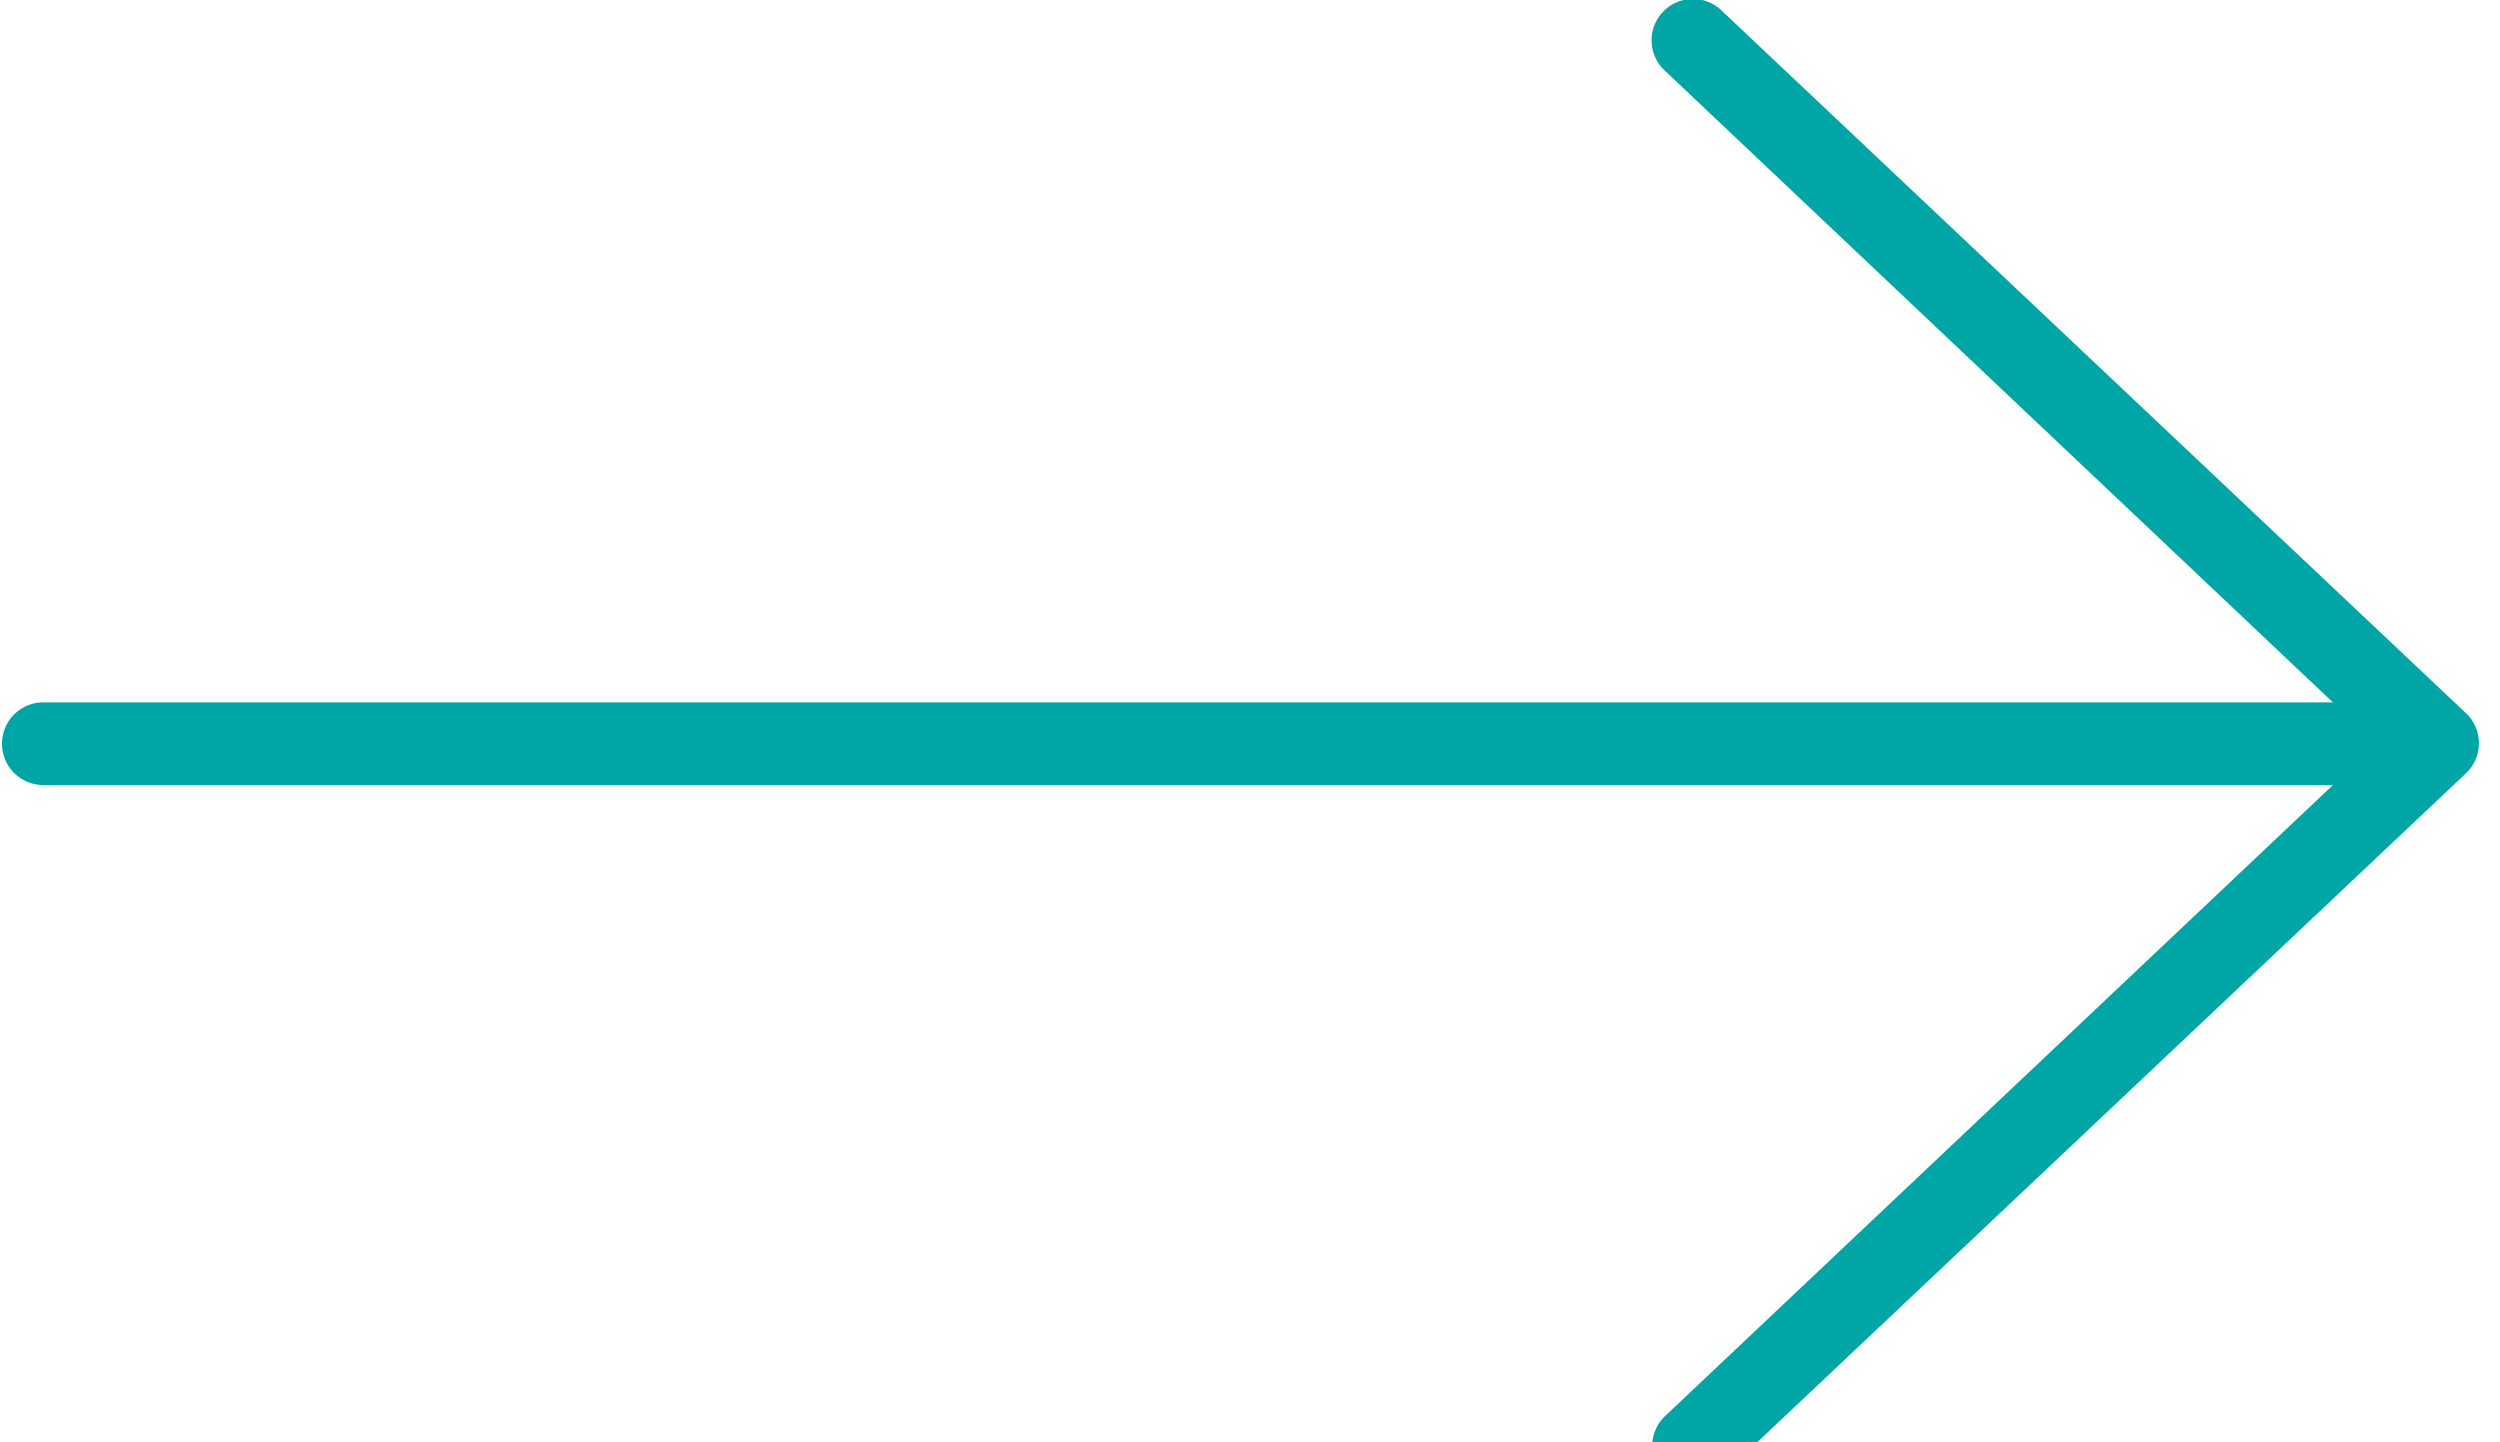
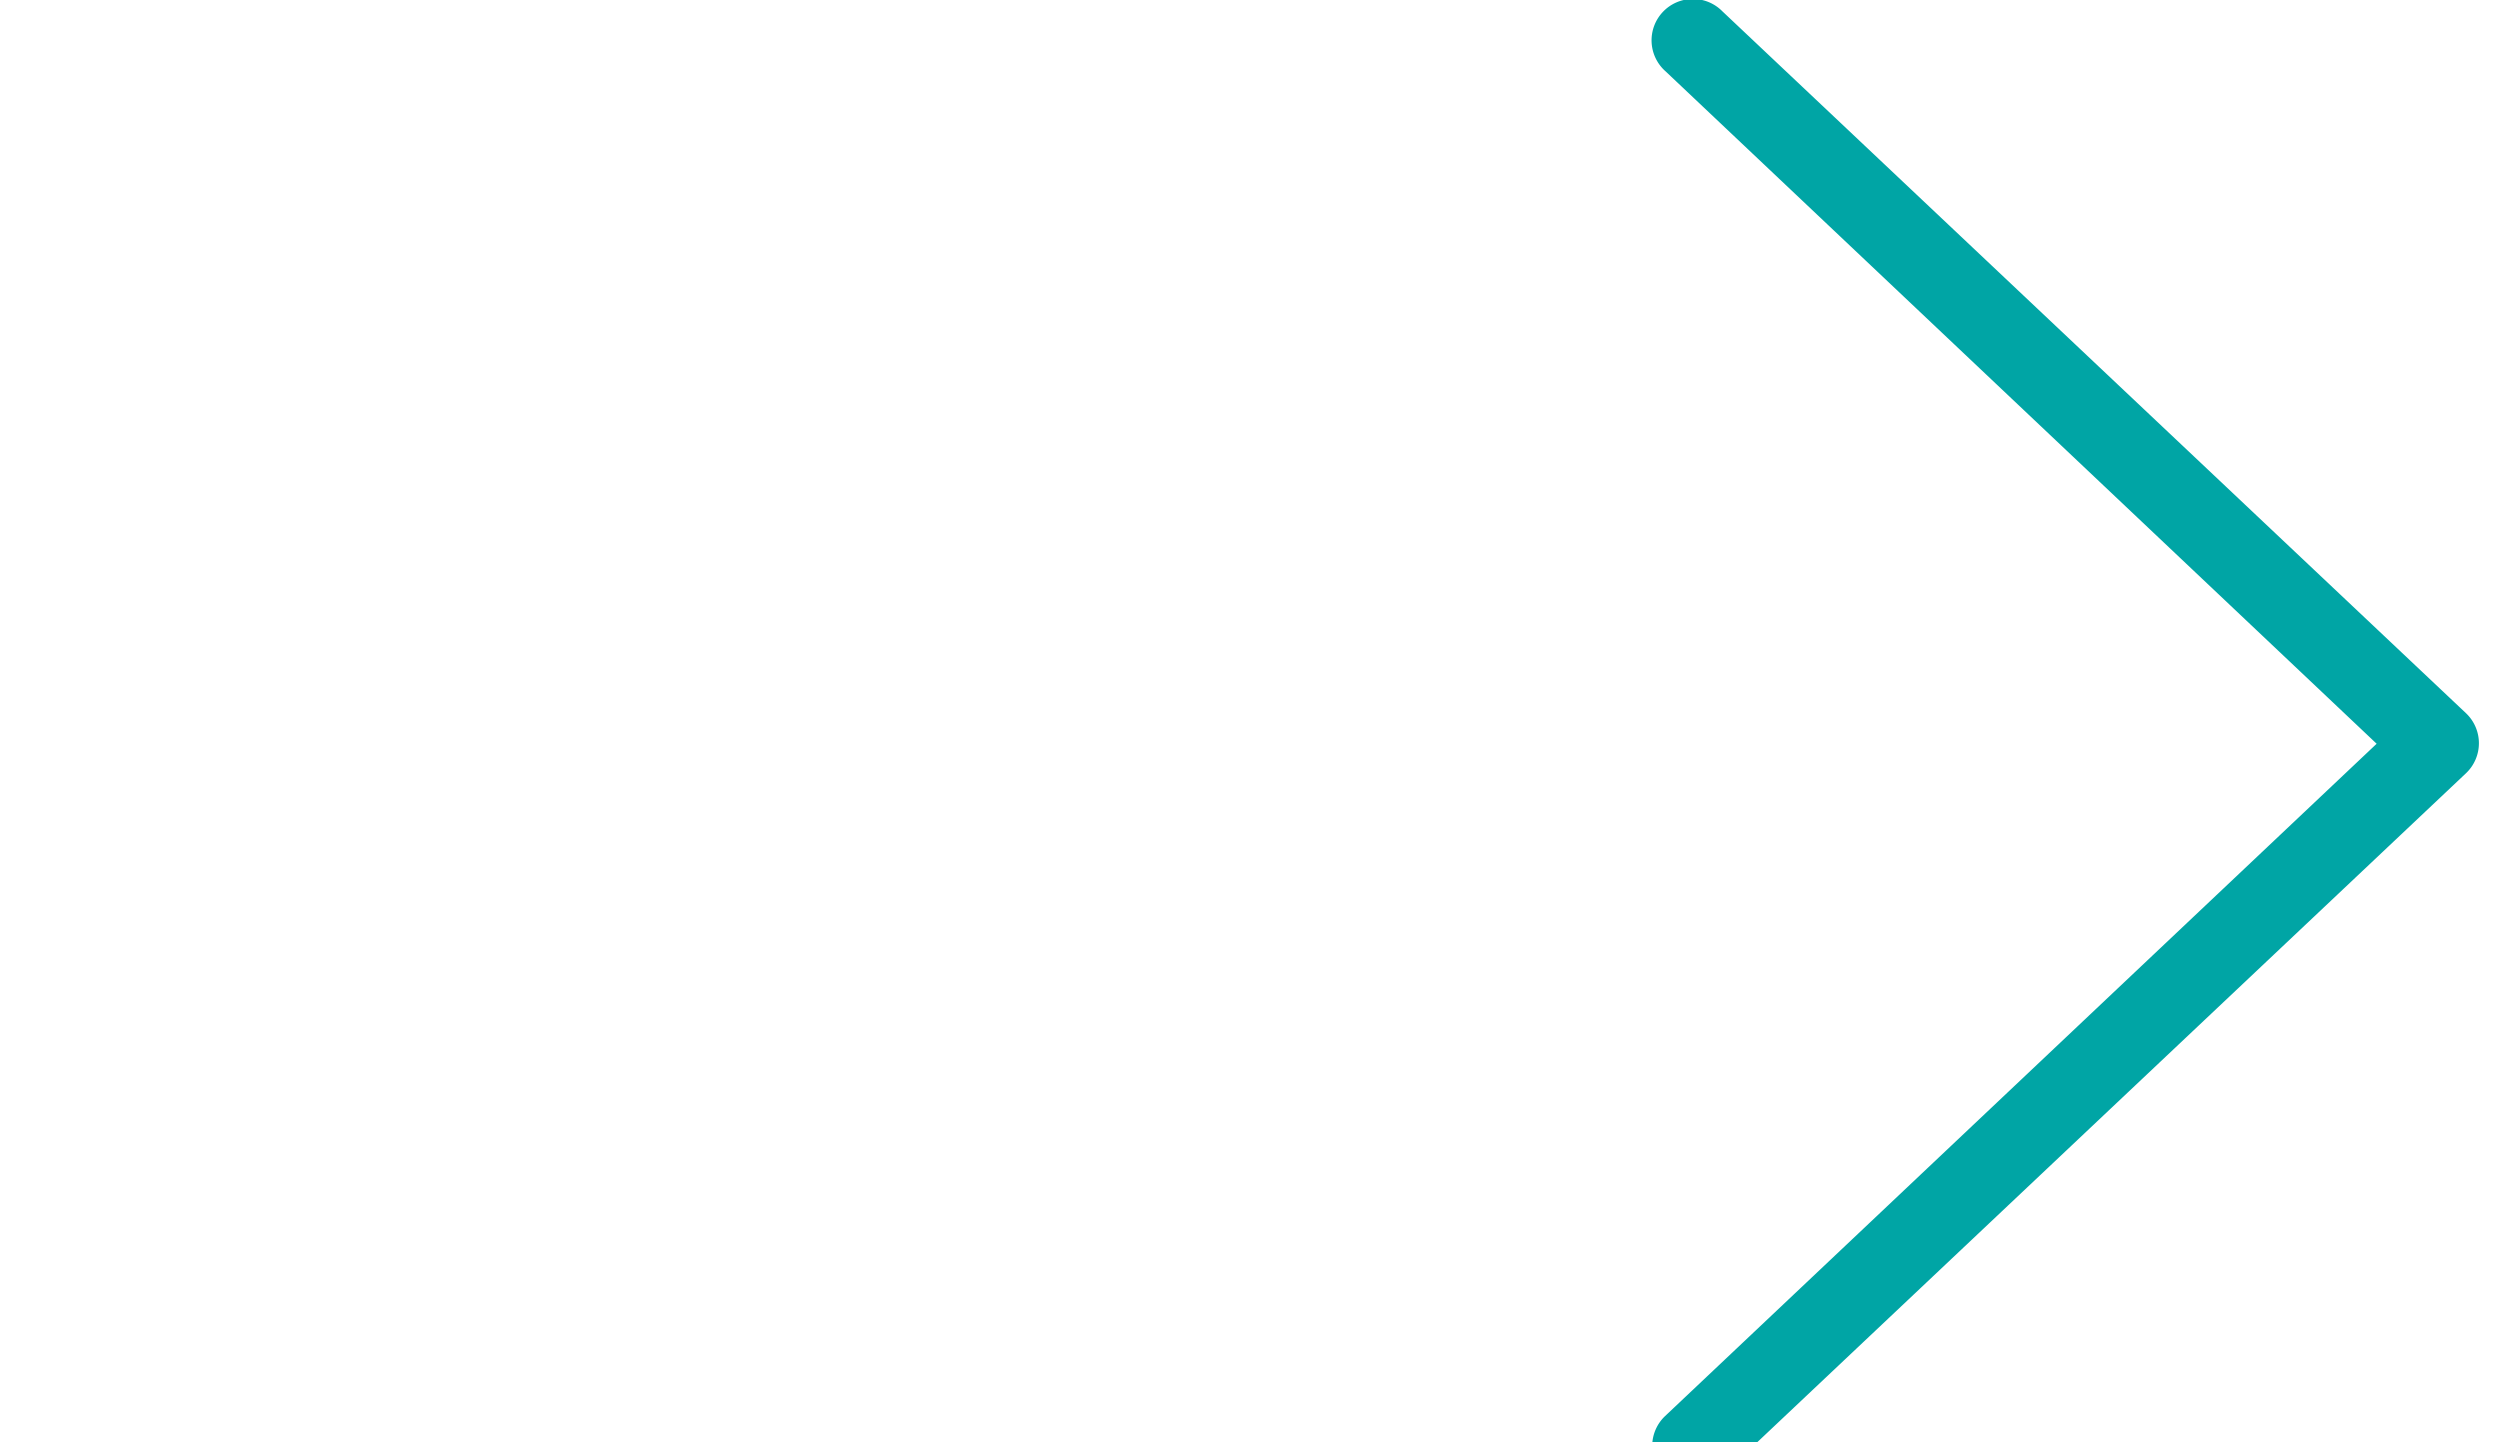
<svg xmlns="http://www.w3.org/2000/svg" data-name="Component 19 – 1" width="26" height="15">
  <defs>
    <clipPath id="a">
      <path data-name="Rectangle 131" fill="#00a5a5" d="M0 0h26v15H0z" />
    </clipPath>
  </defs>
  <g data-name="Group 139" clip-path="url(#a)" fill="#00a5a5">
    <path data-name="Path 286" d="M17.617 15.469a.43.43 0 01-.3-.742l7.4-6.992L17.322.742a.43.43 0 11.59-.625l7.734 7.3a.43.43 0 010 .625l-7.734 7.3a.428.428 0 01-.3.117" />
-     <path data-name="Path 287" d="M25.352 8.164H.43a.43.43 0 010-.859h24.922a.43.43 0 010 .859" />
  </g>
</svg>